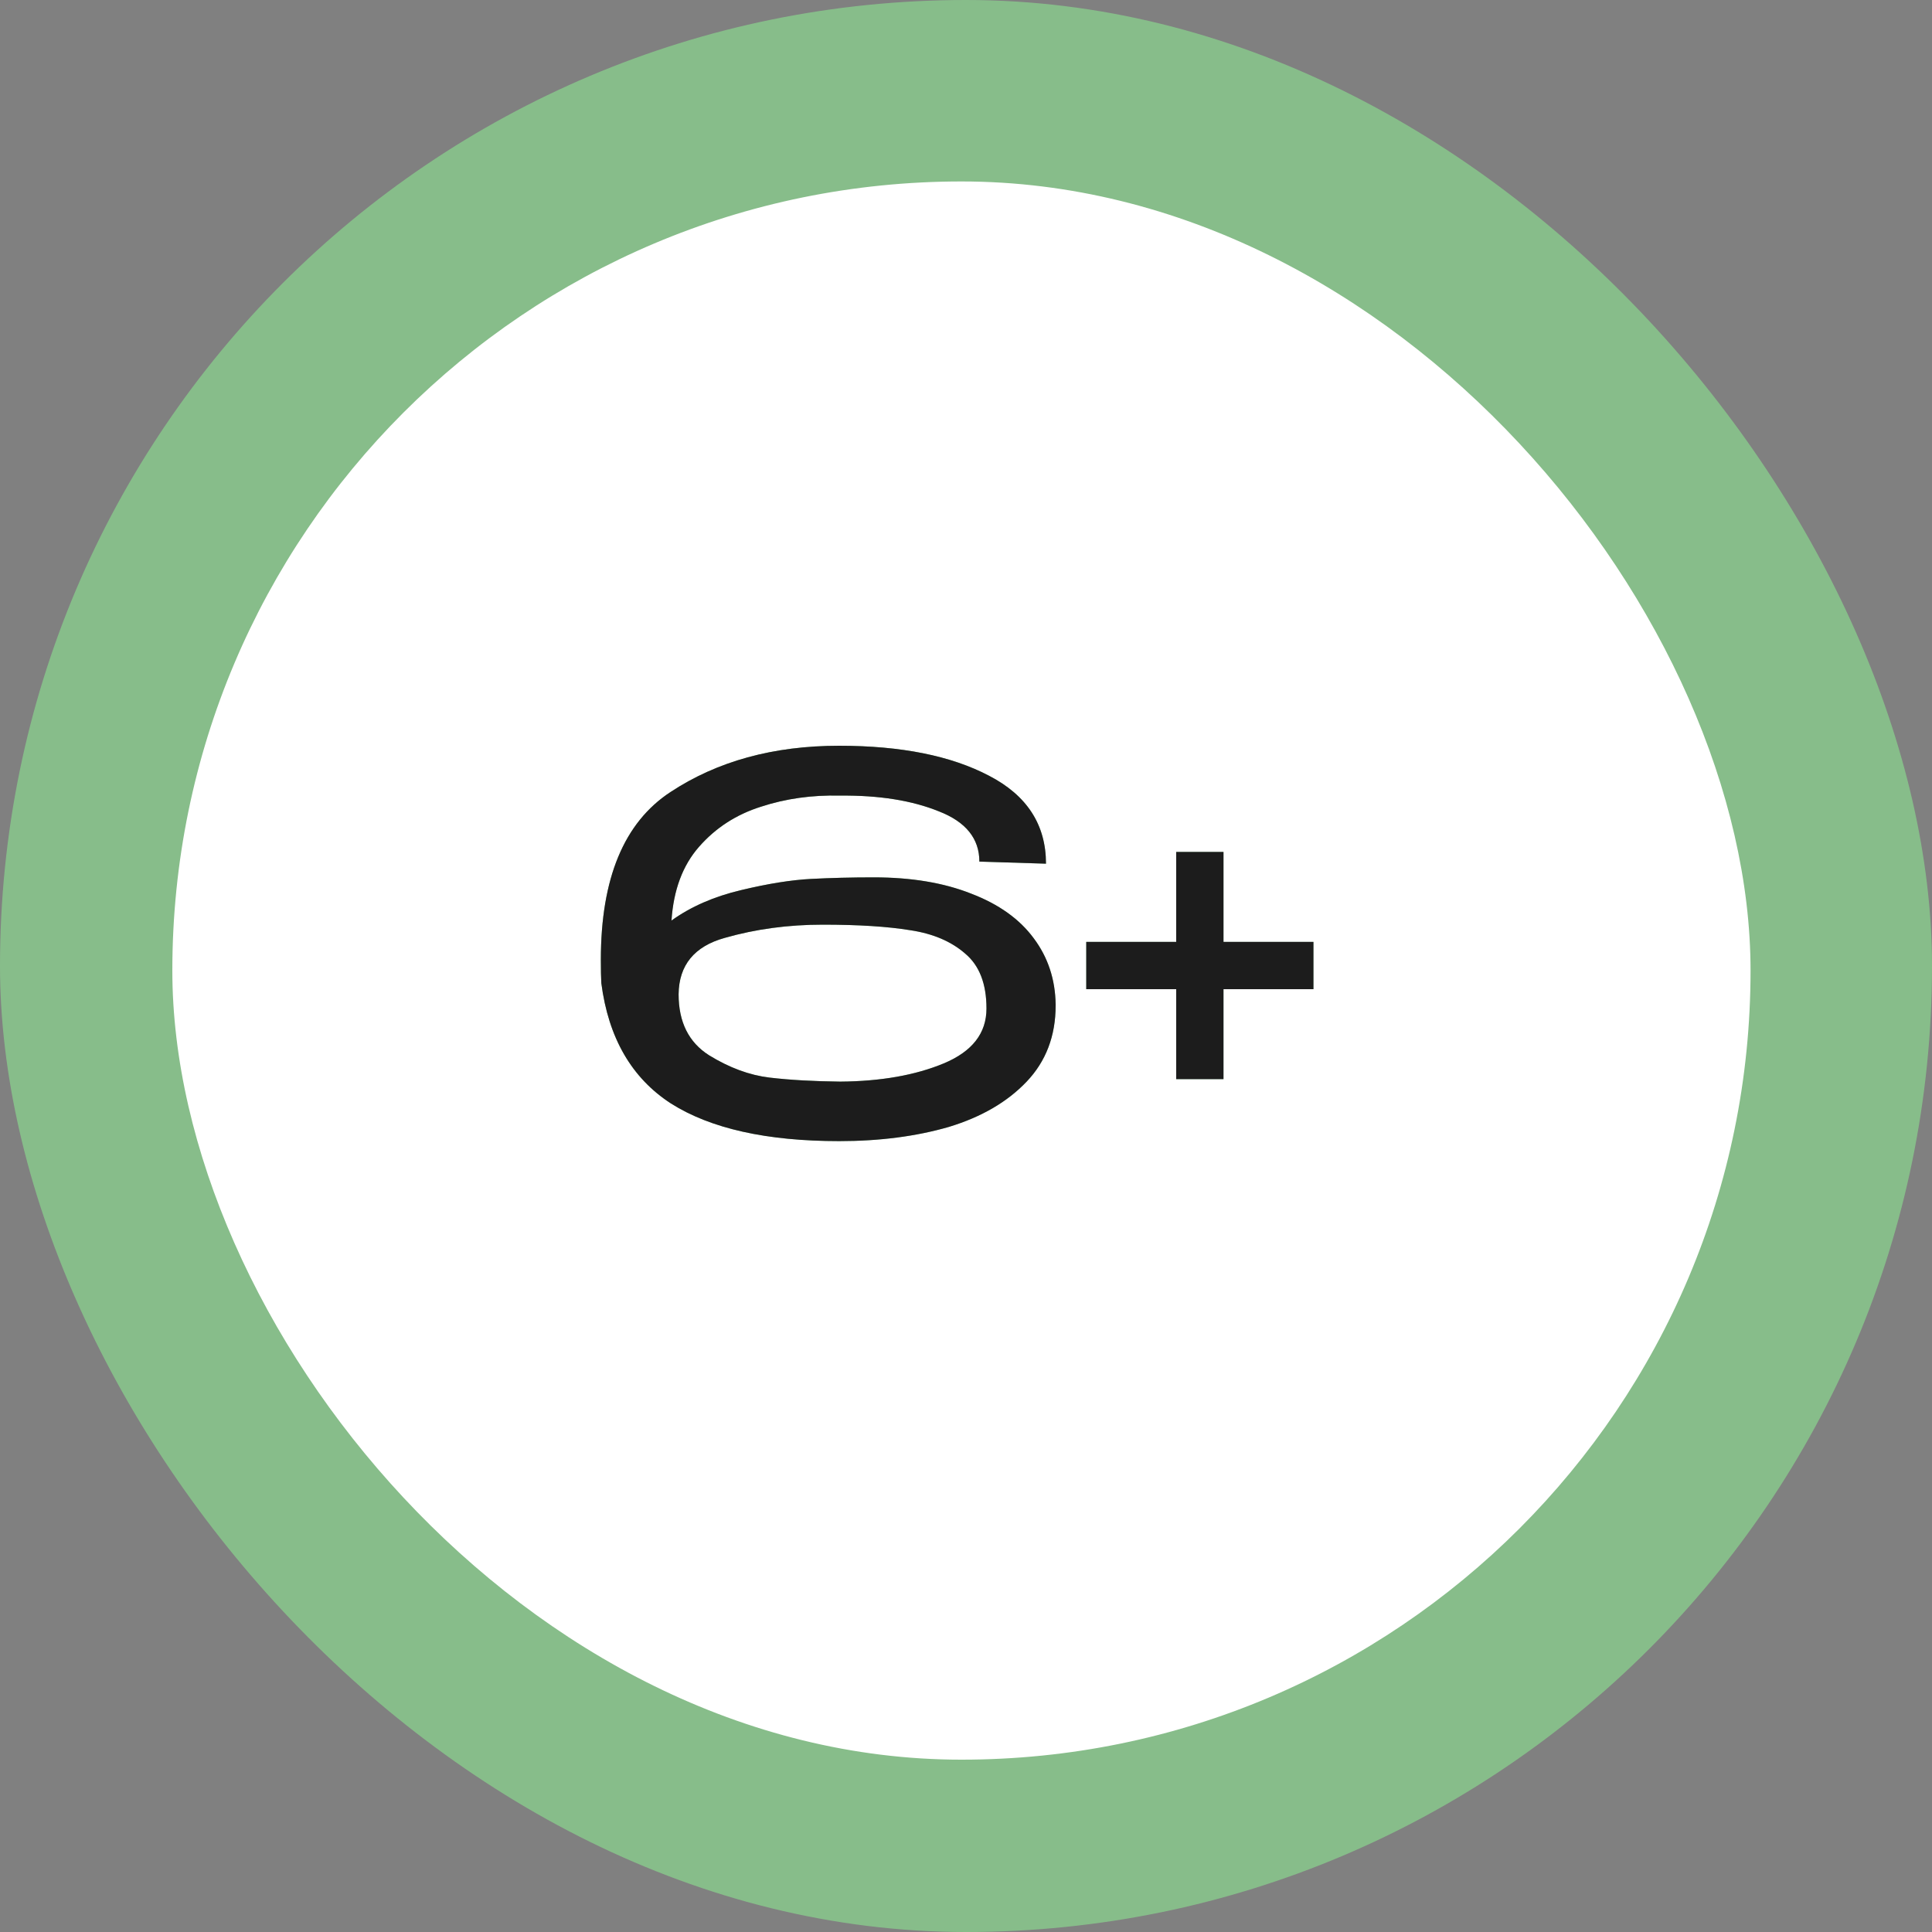
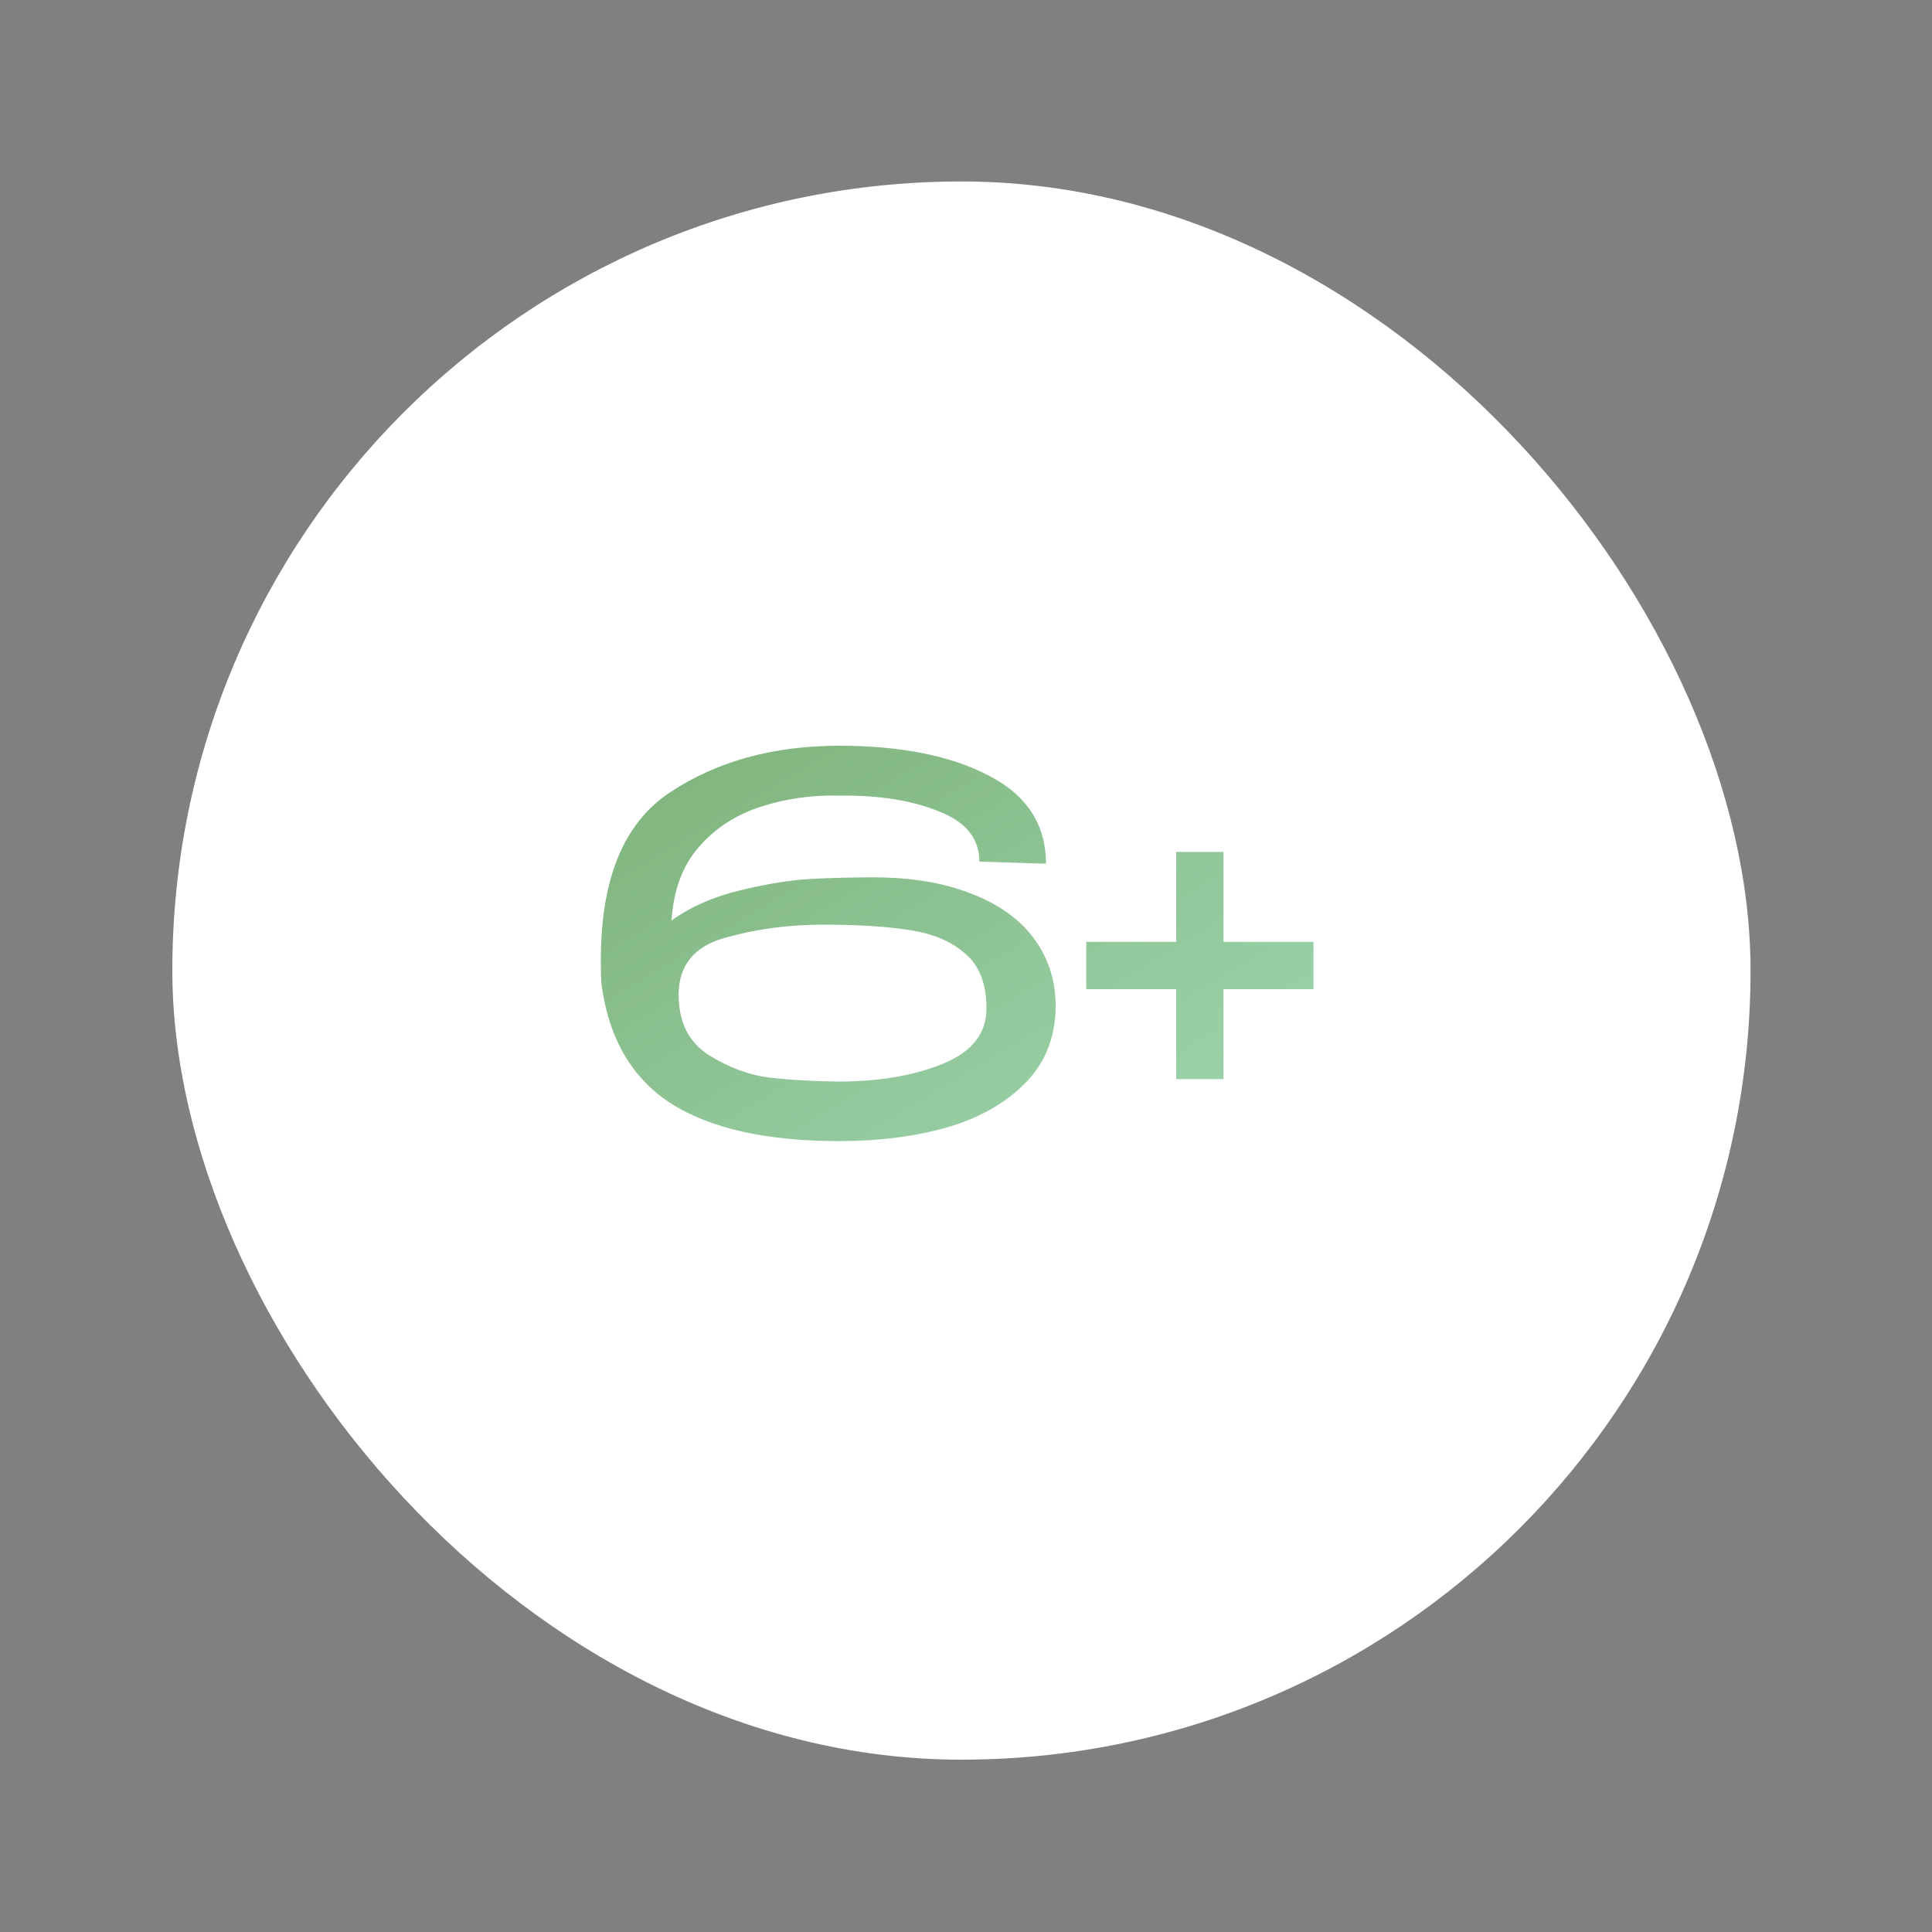
<svg xmlns="http://www.w3.org/2000/svg" width="25" height="25" viewBox="0 0 25 25" fill="none">
  <rect x="0" y="0" width="25" height="25" fill="#808080" stroke="none" />
-   <rect width="25" height="25" rx="12.5" fill="#87BD8A" />
  <rect x="2.23" y="2.348" width="20.422" height="20.422" rx="10.211" fill="white" />
  <g data-figma-bg-blur-radius="2.87021">
    <path d="M13.66 13.01C13.66 13.405 13.535 13.733 13.285 13.996C13.035 14.259 12.7 14.454 12.279 14.582C11.858 14.704 11.385 14.766 10.859 14.766C9.921 14.766 9.195 14.604 8.682 14.279C8.174 13.95 7.873 13.431 7.781 12.721C7.777 12.651 7.775 12.55 7.775 12.418C7.775 11.366 8.075 10.643 8.676 10.249C9.281 9.85 10.008 9.65 10.859 9.65C11.661 9.65 12.307 9.78 12.798 10.038C13.289 10.292 13.535 10.672 13.535 11.176L12.673 11.149C12.673 10.851 12.498 10.634 12.147 10.498C11.801 10.358 11.376 10.29 10.872 10.295C10.508 10.286 10.166 10.334 9.846 10.439C9.526 10.54 9.259 10.713 9.044 10.959C8.833 11.2 8.715 11.518 8.689 11.912C8.939 11.732 9.239 11.601 9.59 11.518C9.94 11.434 10.243 11.386 10.497 11.373C10.751 11.36 11.021 11.353 11.306 11.353C11.792 11.353 12.213 11.423 12.568 11.564C12.923 11.7 13.193 11.892 13.377 12.142C13.561 12.388 13.655 12.673 13.66 12.997V13.004V13.01ZM10.872 13.996C11.398 13.992 11.845 13.913 12.213 13.76C12.581 13.606 12.765 13.37 12.765 13.05C12.765 12.73 12.673 12.493 12.489 12.339C12.309 12.182 12.073 12.081 11.779 12.037C11.486 11.989 11.108 11.965 10.648 11.965C10.201 11.965 9.778 12.022 9.379 12.136C8.985 12.245 8.785 12.489 8.781 12.866C8.781 13.225 8.912 13.488 9.175 13.655C9.438 13.817 9.699 13.913 9.958 13.944C10.221 13.975 10.525 13.992 10.872 13.996ZM15.832 12.188H16.996V12.8H15.832V13.964H15.22V12.8H14.056V12.188H15.22V11.024H15.832V12.188Z" fill="url(#paint0_linear_2116_2622)" />
-     <path d="M13.66 13.01C13.66 13.405 13.535 13.733 13.285 13.996C13.035 14.259 12.7 14.454 12.279 14.582C11.858 14.704 11.385 14.766 10.859 14.766C9.921 14.766 9.195 14.604 8.682 14.279C8.174 13.95 7.873 13.431 7.781 12.721C7.777 12.651 7.775 12.55 7.775 12.418C7.775 11.366 8.075 10.643 8.676 10.249C9.281 9.85 10.008 9.65 10.859 9.65C11.661 9.65 12.307 9.78 12.798 10.038C13.289 10.292 13.535 10.672 13.535 11.176L12.673 11.149C12.673 10.851 12.498 10.634 12.147 10.498C11.801 10.358 11.376 10.29 10.872 10.295C10.508 10.286 10.166 10.334 9.846 10.439C9.526 10.54 9.259 10.713 9.044 10.959C8.833 11.2 8.715 11.518 8.689 11.912C8.939 11.732 9.239 11.601 9.59 11.518C9.94 11.434 10.243 11.386 10.497 11.373C10.751 11.36 11.021 11.353 11.306 11.353C11.792 11.353 12.213 11.423 12.568 11.564C12.923 11.7 13.193 11.892 13.377 12.142C13.561 12.388 13.655 12.673 13.66 12.997V13.004V13.01ZM10.872 13.996C11.398 13.992 11.845 13.913 12.213 13.76C12.581 13.606 12.765 13.37 12.765 13.05C12.765 12.73 12.673 12.493 12.489 12.339C12.309 12.182 12.073 12.081 11.779 12.037C11.486 11.989 11.108 11.965 10.648 11.965C10.201 11.965 9.778 12.022 9.379 12.136C8.985 12.245 8.785 12.489 8.781 12.866C8.781 13.225 8.912 13.488 9.175 13.655C9.438 13.817 9.699 13.913 9.958 13.944C10.221 13.975 10.525 13.992 10.872 13.996ZM15.832 12.188H16.996V12.8H15.832V13.964H15.22V12.8H14.056V12.188H15.22V11.024H15.832V12.188Z" fill="#1C1C1C" />
  </g>
  <defs>
    <clipPath id="bgblur_0_2116_2622_clip_path" transform="translate(-4.903 -6.778)">
-       <path d="M13.66 13.01C13.66 13.405 13.535 13.733 13.285 13.996C13.035 14.259 12.7 14.454 12.279 14.582C11.858 14.704 11.385 14.766 10.859 14.766C9.921 14.766 9.195 14.604 8.682 14.279C8.174 13.95 7.873 13.431 7.781 12.721C7.777 12.651 7.775 12.55 7.775 12.418C7.775 11.366 8.075 10.643 8.676 10.249C9.281 9.85 10.008 9.65 10.859 9.65C11.661 9.65 12.307 9.78 12.798 10.038C13.289 10.292 13.535 10.672 13.535 11.176L12.673 11.149C12.673 10.851 12.498 10.634 12.147 10.498C11.801 10.358 11.376 10.29 10.872 10.295C10.508 10.286 10.166 10.334 9.846 10.439C9.526 10.54 9.259 10.713 9.044 10.959C8.833 11.2 8.715 11.518 8.689 11.912C8.939 11.732 9.239 11.601 9.59 11.518C9.94 11.434 10.243 11.386 10.497 11.373C10.751 11.36 11.021 11.353 11.306 11.353C11.792 11.353 12.213 11.423 12.568 11.564C12.923 11.7 13.193 11.892 13.377 12.142C13.561 12.388 13.655 12.673 13.66 12.997V13.004V13.01ZM10.872 13.996C11.398 13.992 11.845 13.913 12.213 13.76C12.581 13.606 12.765 13.37 12.765 13.05C12.765 12.73 12.673 12.493 12.489 12.339C12.309 12.182 12.073 12.081 11.779 12.037C11.486 11.989 11.108 11.965 10.648 11.965C10.201 11.965 9.778 12.022 9.379 12.136C8.985 12.245 8.785 12.489 8.781 12.866C8.781 13.225 8.912 13.488 9.175 13.655C9.438 13.817 9.699 13.913 9.958 13.944C10.221 13.975 10.525 13.992 10.872 13.996ZM15.832 12.188H16.996V12.8H15.832V13.964H15.22V12.8H14.056V12.188H15.22V11.024H15.832V12.188Z" />
-     </clipPath>
+       </clipPath>
    <linearGradient id="paint0_linear_2116_2622" x1="11.226" y1="5.66" x2="22.255" y2="24.029" gradientUnits="userSpaceOnUse">
      <stop stop-color="#78AC71" />
      <stop offset="1" stop-color="#C4FFED" />
    </linearGradient>
  </defs>
</svg>